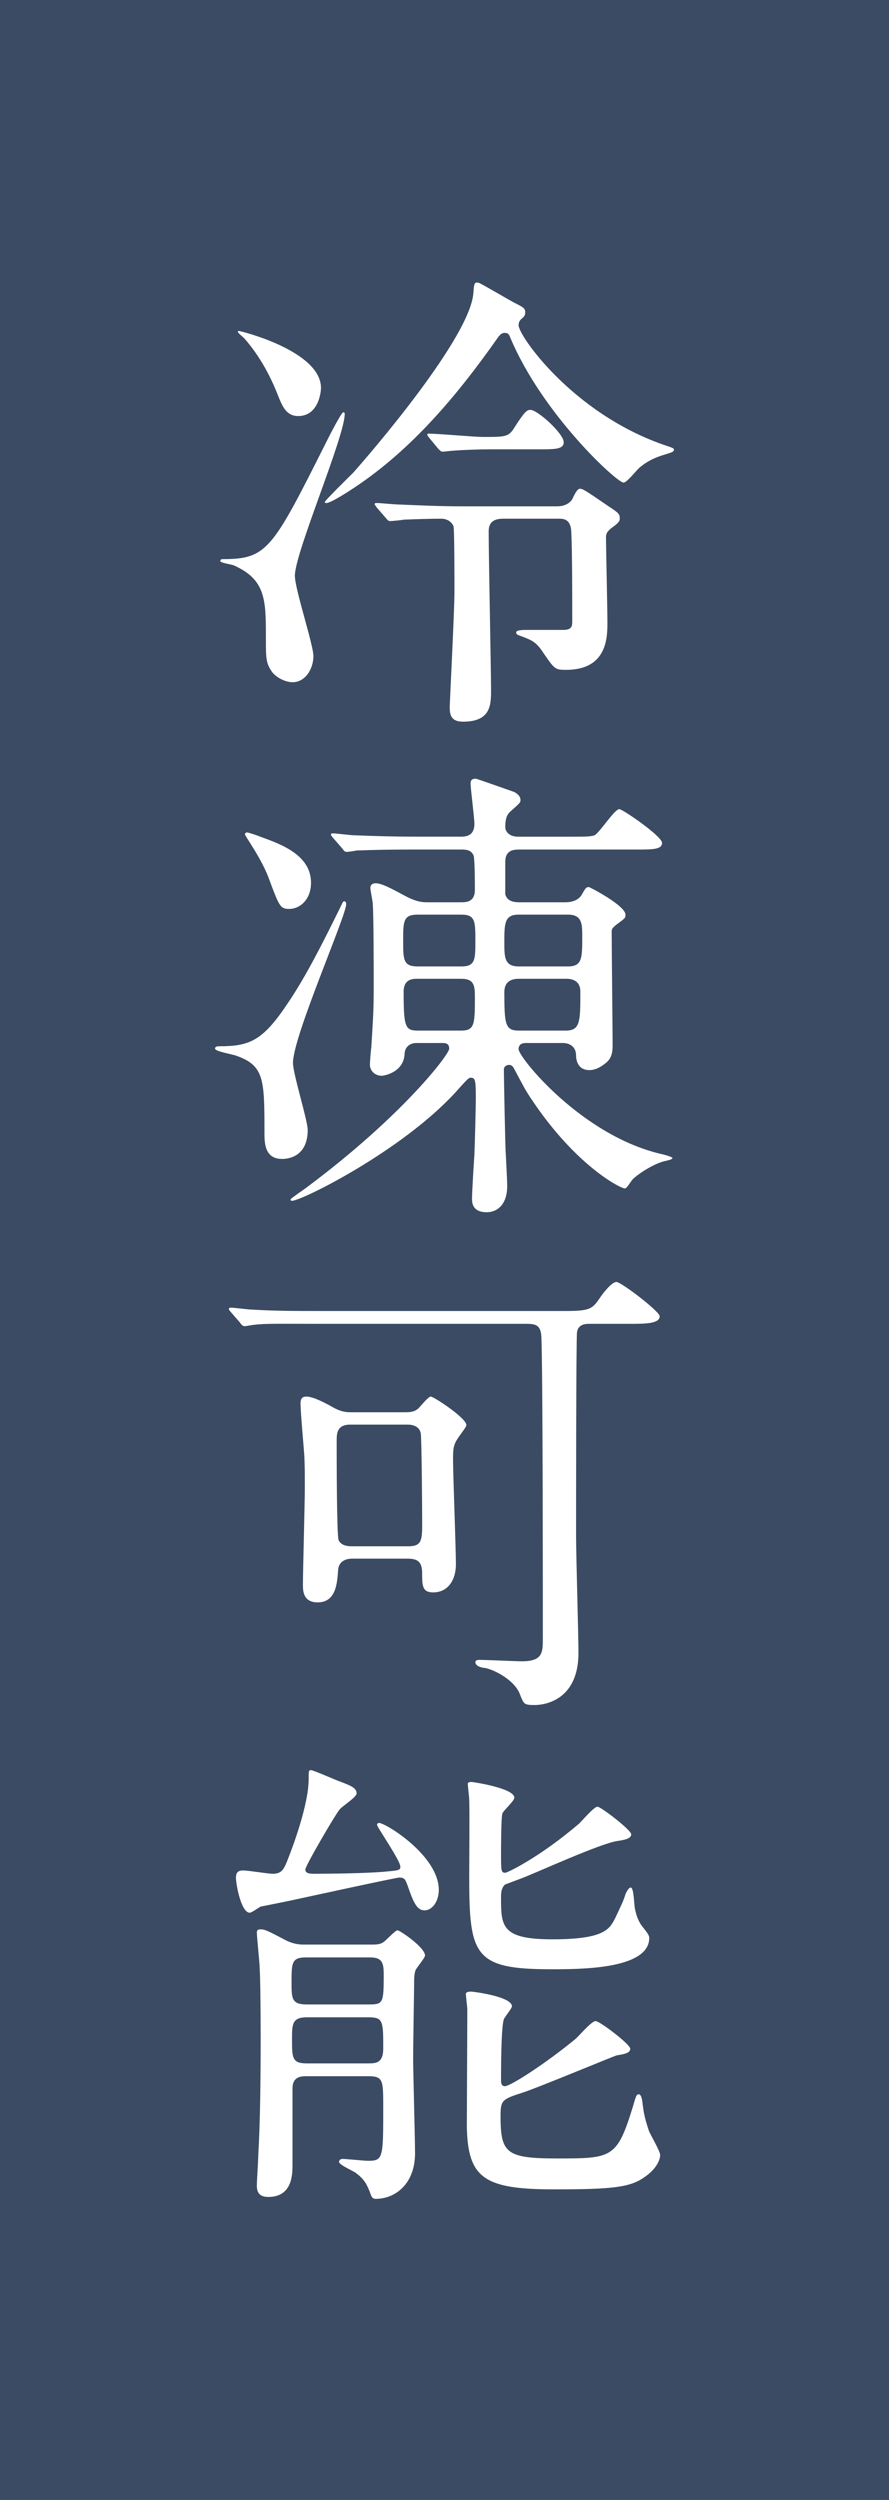
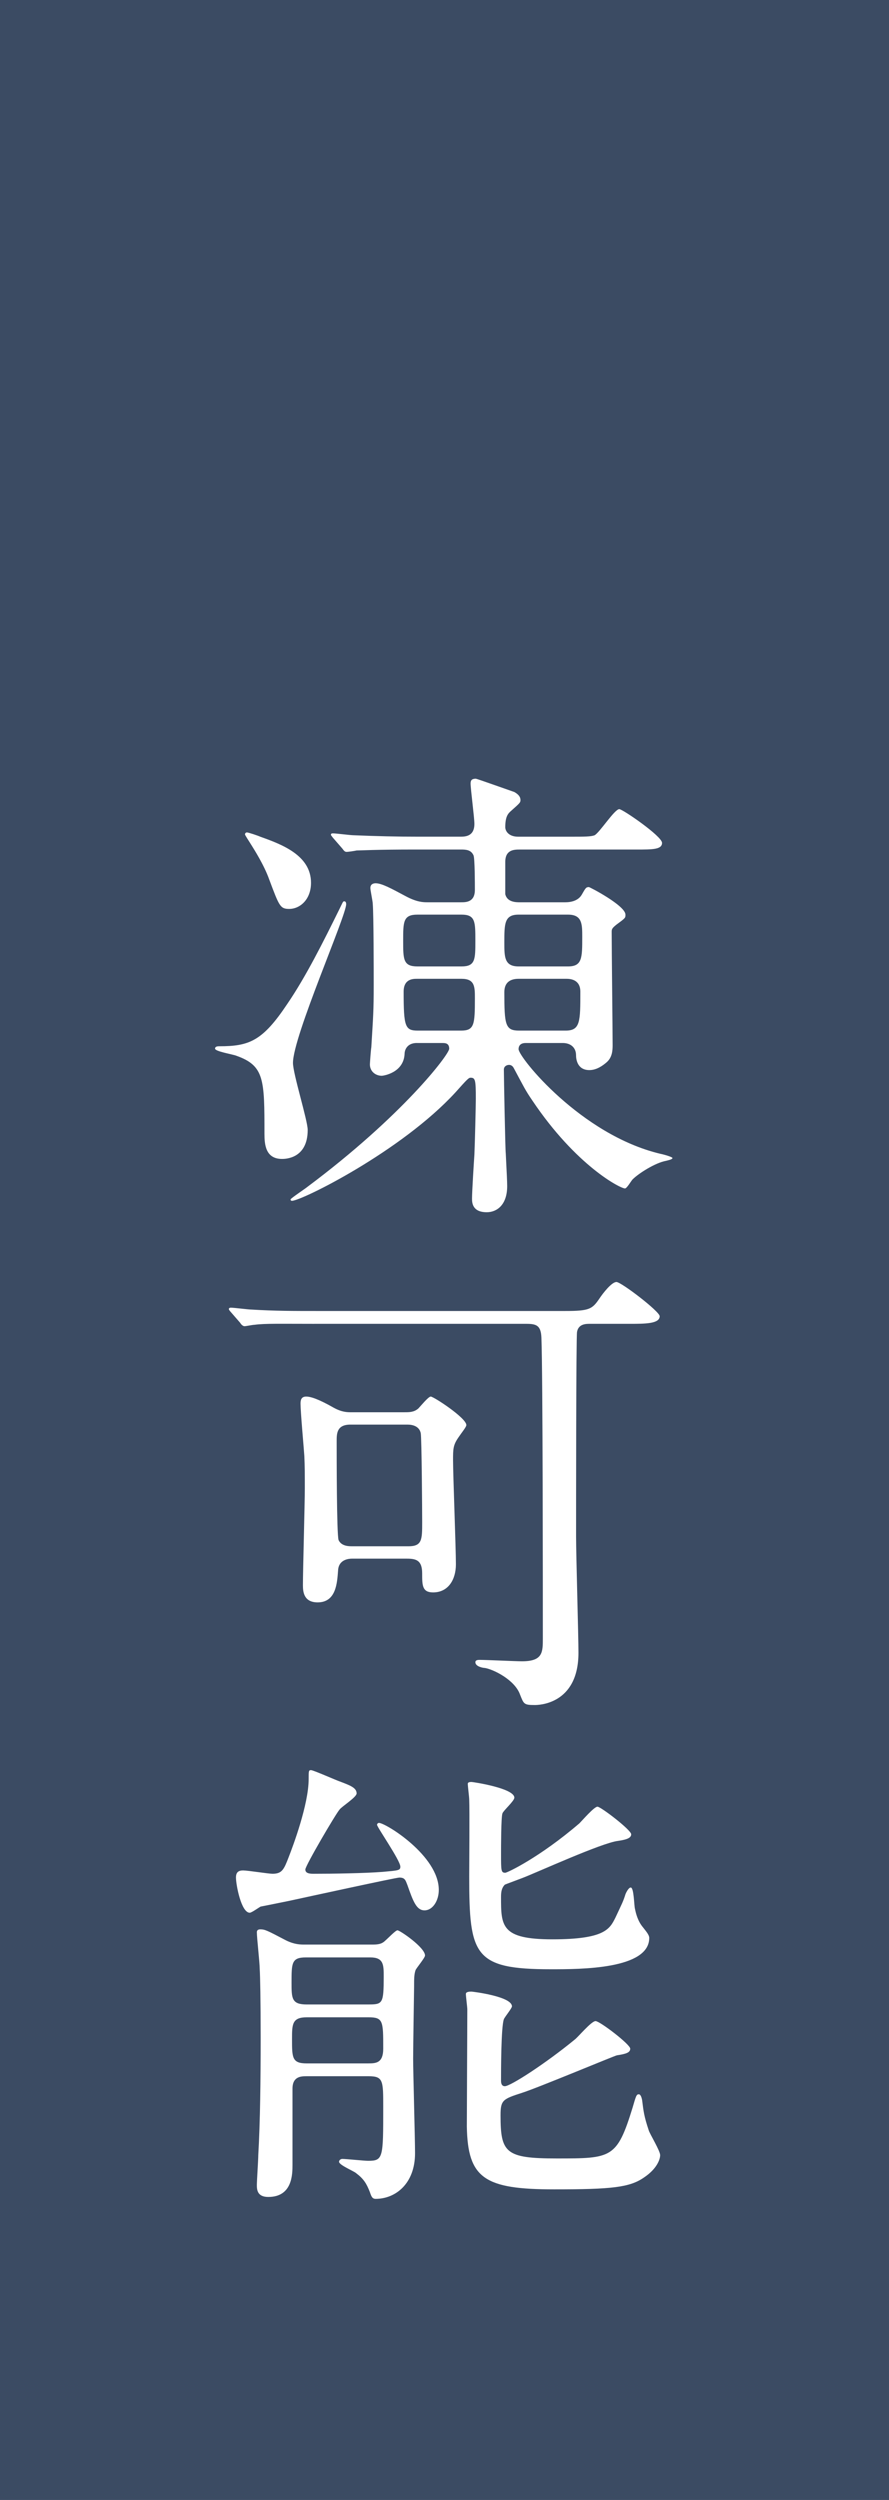
<svg xmlns="http://www.w3.org/2000/svg" version="1.1" id="レイヤー_1" x="0px" y="0px" width="58px" height="163px" viewBox="0 0 58 163" enable-background="new 0 0 58 163" xml:space="preserve">
  <rect x="0" y="0" width="58" height="163" fill="#808080" stroke="none" />
  <rect id="XMLID_452_" opacity="0.7" fill="#1E3557" width="58" height="163" />
  <g id="XMLID_73_">
-     <path id="XMLID_88_" fill="#FFFFFF" d="M19.083,44.482c-0.465,0-1.085-0.31-1.364-0.713c-0.372-0.558-0.372-0.868-0.372-2.2   c0-2.448,0-3.781-2.107-4.711c-0.155-0.062-0.868-0.155-0.868-0.279c0-0.124,0.124-0.124,0.186-0.124   c2.882,0,3.223-0.651,6.756-7.686c0.186-0.372,0.961-1.89,1.085-1.89c0.031,0,0.093,0.031,0.093,0.093   c0,1.519-3.254,9.049-3.254,10.568c0,0.868,1.209,4.494,1.209,5.237C20.447,43.614,19.92,44.482,19.083,44.482z M19.455,27.127   c-0.806,0-1.054-0.682-1.364-1.457c-0.186-0.465-0.868-2.169-2.169-3.626c-0.062-0.062-0.403-0.341-0.403-0.403   s0.031-0.062,0.062-0.062c0.124,0,5.361,1.302,5.361,3.719C20.942,25.547,20.787,27.127,19.455,27.127z M34.082,20.743   c-0.124,0.093-0.248,0.217-0.248,0.465c0,0.682,3.502,5.702,9.421,7.779c0.651,0.217,0.713,0.248,0.713,0.31   c0,0.155-0.093,0.186-0.496,0.31c-0.403,0.124-1.085,0.31-1.767,0.899c-0.155,0.124-0.806,0.961-1.023,0.961   c-0.434,0-5.268-4.432-7.376-9.421c-0.093-0.248-0.155-0.341-0.372-0.341c-0.217,0-0.31,0.124-0.434,0.279   c-2.696,3.843-5.671,7.345-9.359,9.793c-0.372,0.248-1.55,1.023-1.86,1.023c-0.062,0-0.093-0.031-0.093-0.062   c0-0.093,1.55-1.611,1.86-1.921c1.054-1.177,7.717-8.894,7.841-11.776c0.031-0.465,0.062-0.62,0.217-0.62   c0.093,0,0.186,0.031,0.279,0.093c0.31,0.155,1.797,1.023,2.138,1.209c0.62,0.31,0.744,0.372,0.744,0.651   C34.268,20.557,34.206,20.619,34.082,20.743z M32.812,33.821c-0.775,0-0.93,0.403-0.93,0.837c0,1.642,0.155,9.111,0.155,10.32   c0,0.961,0,2.076-1.829,2.076c-0.775,0-0.868-0.434-0.868-0.961c0-0.186,0.31-6.291,0.31-7.5c0-0.558,0-4.091-0.062-4.277   c-0.124-0.31-0.434-0.496-0.806-0.496c-0.775,0-1.673,0.031-2.448,0.062c-0.124,0.031-0.744,0.093-0.868,0.093   s-0.186-0.062-0.279-0.186l-0.62-0.713c-0.093-0.155-0.124-0.155-0.124-0.217c0-0.031,0.031-0.062,0.124-0.062   c0.217,0,1.177,0.093,1.364,0.093c1.426,0.062,2.789,0.124,4.246,0.124h6.167c0.62,0,0.899-0.31,0.992-0.465   c0.186-0.403,0.341-0.682,0.496-0.682c0.186,0,0.341,0.093,1.828,1.116c0.713,0.465,0.775,0.527,0.775,0.837   c0,0.217-0.217,0.372-0.558,0.62c-0.341,0.279-0.341,0.434-0.341,0.651c0,0.558,0.093,4.617,0.093,5.485   c0,0.961,0,3.099-2.696,3.099c-0.713,0-0.744-0.031-1.488-1.115c-0.465-0.713-0.744-0.806-1.364-1.054   c-0.372-0.124-0.403-0.155-0.403-0.279c0-0.155,0.465-0.155,0.713-0.155h2.355c0.558,0,0.589-0.248,0.589-0.558   c0-1.55,0-4.494-0.062-5.826c-0.031-0.868-0.527-0.868-0.837-0.868H32.812z M32.068,29.296c-0.806,0-1.736,0.031-2.541,0.093   c-0.093,0-0.558,0.062-0.651,0.062s-0.155-0.062-0.279-0.186l-0.589-0.713c-0.124-0.155-0.124-0.155-0.124-0.217   s0.031-0.062,0.093-0.062c0.558,0,3.006,0.217,3.502,0.217c1.55,0,1.704,0,2.107-0.651c0.651-1.023,0.806-1.115,1.022-1.115   c0.465,0,2.169,1.549,2.169,2.107c0,0.465-0.558,0.465-1.643,0.465H32.068z" />
    <path id="XMLID_172_" fill="#FFFFFF" d="M18.401,75.564c-1.085,0-1.147-0.961-1.147-1.643c0-3.533,0-4.432-1.828-5.083   c-0.217-0.093-1.395-0.279-1.395-0.465c0-0.155,0.186-0.155,0.279-0.155c1.952,0,2.82-0.341,4.432-2.758   c1.209-1.767,2.355-4.06,3.409-6.198c0.217-0.434,0.217-0.496,0.31-0.496s0.124,0.093,0.124,0.186   c0,0.775-3.471,8.615-3.471,10.351c0,0.713,0.961,3.75,0.961,4.37C20.075,75.564,18.587,75.564,18.401,75.564z M18.866,59.263   c-0.589,0-0.651-0.186-1.302-1.921c-0.341-0.961-1.023-2.014-1.116-2.169c-0.248-0.403-0.465-0.713-0.465-0.775   s0.062-0.124,0.124-0.124c0.093,0,0.744,0.217,0.868,0.279c1.395,0.496,3.316,1.208,3.316,3.006   C20.292,58.643,19.579,59.263,18.866,59.263z M27.202,68.003c-0.651,0-0.806,0.465-0.806,0.713   c-0.062,1.24-1.395,1.426-1.488,1.426c-0.403,0-0.775-0.279-0.775-0.744c0-0.062,0.062-0.961,0.093-1.116   c0.124-2.076,0.155-2.324,0.155-4.06c0-0.899,0-4.555-0.062-5.299c0-0.155-0.155-0.868-0.155-1.023c0-0.248,0.186-0.31,0.341-0.31   c0.403,0,1.023,0.341,1.952,0.837c0.744,0.403,1.178,0.403,1.426,0.403h2.2c0.31,0,0.899,0,0.899-0.806   c0-0.341,0-2.107-0.093-2.262c-0.155-0.341-0.465-0.372-0.806-0.372h-2.913c-2.727,0-3.626,0.062-3.905,0.062   c-0.124,0.031-0.558,0.093-0.651,0.093c-0.124,0-0.186-0.093-0.279-0.217l-0.62-0.713c-0.093-0.124-0.124-0.155-0.124-0.186   c0-0.062,0.031-0.093,0.124-0.093c0.217,0,1.147,0.124,1.364,0.124c1.519,0.062,2.789,0.093,4.246,0.093h2.696   c0.31,0,0.93,0,0.93-0.837c0-0.403-0.248-2.262-0.248-2.634c0-0.217,0.093-0.31,0.341-0.31c0.062,0,2.324,0.806,2.51,0.868   c0.217,0.124,0.403,0.279,0.403,0.527c0,0.155-0.031,0.186-0.589,0.682c-0.217,0.186-0.403,0.372-0.403,1.085   c0,0.248,0.217,0.62,0.837,0.62h3.44c0.899,0,1.302,0,1.55-0.093c0.341-0.186,1.302-1.704,1.612-1.704   c0.217,0,2.789,1.766,2.789,2.2s-0.62,0.434-1.643,0.434h-7.624c-0.372,0-0.961,0-0.961,0.806v2.107   c0.124,0.527,0.713,0.527,0.961,0.527h2.944c0.434,0,0.868-0.124,1.085-0.496c0.248-0.434,0.279-0.496,0.465-0.496   c0.062,0,2.386,1.209,2.386,1.798c0,0.217,0,0.217-0.589,0.651c-0.31,0.248-0.31,0.31-0.31,0.496c0,1.178,0.062,6.322,0.062,7.376   c0,0.341-0.031,0.775-0.372,1.085c-0.279,0.248-0.682,0.527-1.146,0.527c-0.806,0-0.868-0.744-0.868-0.961   c0-0.527-0.372-0.806-0.868-0.806h-2.417c-0.279,0-0.465,0.124-0.465,0.403c0,0.527,4.06,5.578,9.235,6.818   c0.31,0.062,0.806,0.217,0.806,0.279c0,0.093-0.31,0.155-0.434,0.186c-0.682,0.124-1.767,0.806-2.169,1.209   c-0.093,0.093-0.372,0.589-0.496,0.589c-0.31,0-3.192-1.488-6.043-5.733c-0.465-0.682-0.527-0.837-1.208-2.107   c-0.031-0.062-0.124-0.217-0.31-0.217c-0.155,0-0.341,0.093-0.341,0.31c0,0.434,0.093,5.3,0.124,5.454   c0.062,1.24,0.093,1.86,0.093,2.138c0,1.24-0.682,1.705-1.333,1.705c-0.961,0-0.961-0.651-0.961-0.899   c0-0.434,0.124-2.417,0.155-2.851c0.031-0.682,0.093-3.192,0.093-3.657c0-1.208-0.031-1.364-0.341-1.364   c-0.124,0-0.217,0.093-0.992,0.961c-3.533,3.843-10.041,7.066-10.661,7.066c-0.062,0-0.093-0.031-0.093-0.093   s1.023-0.744,1.085-0.806c6.229-4.649,9.266-8.646,9.266-9.018s-0.279-0.372-0.434-0.372H27.202z M27.233,59.635   c-0.93,0-0.93,0.465-0.93,1.704c0,1.209,0,1.674,0.93,1.674h2.882c0.899,0,0.899-0.465,0.899-1.674c0-1.24,0-1.704-0.899-1.704   H27.233z M27.202,63.819c-0.248,0-0.868,0-0.868,0.837c0,2.293,0.093,2.541,0.93,2.541h2.82c0.868,0,0.899-0.403,0.899-2.107   c0-0.744,0-1.271-0.868-1.271H27.202z M33.834,59.635c-0.93,0-0.93,0.589-0.93,1.828c0,0.93,0,1.55,0.93,1.55h3.223   c0.93,0,0.93-0.558,0.93-1.921c0-0.837,0-1.457-0.93-1.457H33.834z M33.834,63.819c-0.558,0-0.93,0.248-0.93,0.868   c0,2.138,0.062,2.51,0.961,2.51h3.037c0.961,0,0.961-0.589,0.961-2.541c0-0.806-0.682-0.837-0.899-0.837H33.834z" />
    <path id="XMLID_181_" fill="#FFFFFF" d="M20.509,86.316c-2.169,0-3.223-0.031-3.905,0.062c-0.124,0-0.558,0.093-0.651,0.093   c-0.124,0-0.248-0.155-0.279-0.217l-0.62-0.713c-0.062-0.062-0.124-0.155-0.124-0.186c0-0.062,0.062-0.093,0.124-0.093   c0.217,0,1.147,0.124,1.364,0.124c1.519,0.093,2.789,0.093,4.246,0.093h16.208c1.581,0,1.766-0.124,2.231-0.806   c0.248-0.372,0.806-1.085,1.116-1.085c0.31,0,2.82,1.921,2.82,2.231c0,0.496-0.961,0.496-1.952,0.496h-2.603   c-0.248,0-0.744,0-0.837,0.527c-0.062,0.248-0.062,11.838-0.062,13.357c0,1.208,0.155,6.477,0.155,7.562   c0,3.409-2.665,3.409-2.851,3.409c-0.713,0-0.713-0.062-0.961-0.682c-0.341-0.961-1.736-1.643-2.293-1.735   c-0.124,0-0.62-0.093-0.62-0.372c0-0.155,0.186-0.155,0.279-0.155c0.434,0,2.355,0.093,2.758,0.093   c1.364,0,1.364-0.589,1.364-1.488c0-2.944,0-17.2-0.093-19.617c-0.031-0.806-0.341-0.899-0.992-0.899H20.509z M26.397,92.08   c0.31,0,0.62,0,0.899-0.248c0.124-0.124,0.651-0.775,0.806-0.775c0.186,0,2.324,1.395,2.324,1.86c0,0.124-0.31,0.496-0.496,0.775   c-0.372,0.527-0.372,0.775-0.372,1.519c0,0.961,0.186,5.702,0.186,6.787c0,0.992-0.496,1.829-1.488,1.829   c-0.713,0-0.713-0.465-0.713-1.24c0-0.837-0.372-0.961-0.992-0.961h-3.595c-0.155,0-0.868,0.031-0.899,0.775   c-0.062,0.806-0.124,2.076-1.333,2.076c-0.899,0-0.961-0.682-0.961-1.116c0-0.961,0.124-5.33,0.124-6.322   c0-0.868,0-1.426-0.031-2.107c-0.031-0.496-0.248-2.851-0.248-3.409c0-0.217,0.031-0.465,0.372-0.465   c0.465,0,1.271,0.434,1.766,0.713c0.558,0.31,0.899,0.31,1.209,0.31H26.397z M26.645,100.82c0.899,0,0.899-0.434,0.899-1.581   c0-0.651-0.031-5.454-0.093-5.795c-0.093-0.434-0.496-0.558-0.868-0.558h-3.719c-0.899,0-0.899,0.589-0.899,1.084   c0,0.961,0,6.074,0.124,6.446c0.186,0.403,0.682,0.403,0.868,0.403H26.645z" />
    <path id="XMLID_187_" fill="#FFFFFF" d="M24.599,118.979c0-0.062,0.062-0.124,0.124-0.124c0.434,0,3.905,2.138,3.905,4.37   c0,0.713-0.403,1.333-0.93,1.333s-0.744-0.589-1.115-1.643c-0.124-0.31-0.155-0.496-0.527-0.496c-0.217,0-6.043,1.271-7.19,1.519   c-0.155,0.031-1.828,0.372-1.859,0.372c-0.124,0.062-0.589,0.403-0.713,0.403c-0.558,0-0.899-1.828-0.899-2.293   c0-0.341,0.155-0.465,0.465-0.465c0.31,0,1.643,0.217,1.921,0.217c0.62,0,0.744-0.279,1.054-1.085   c0.279-0.713,1.302-3.44,1.302-5.083c0-0.527,0-0.589,0.155-0.589c0.155,0,1.612,0.651,1.89,0.744   c0.651,0.248,1.085,0.403,1.085,0.775c0,0.248-0.992,0.868-1.115,1.054c-0.248,0.279-2.231,3.657-2.231,3.905   c0,0.279,0.341,0.279,0.558,0.279c1.24,0,3.285-0.031,4.494-0.124c1.023-0.093,1.147-0.093,1.147-0.341   C26.118,121.303,24.599,119.134,24.599,118.979z M19.982,135.373c-0.31,0-0.899,0-0.899,0.806v4.958c0,0.62,0,2.107-1.581,2.107   c-0.713,0-0.744-0.465-0.744-0.775c0-0.279,0.093-1.643,0.093-1.952c0.124-2.169,0.155-4.928,0.155-7.624   c0-2.541-0.031-4.029-0.062-4.525c0-0.403-0.186-2.014-0.186-2.386c0-0.155,0.124-0.186,0.217-0.186   c0.31,0,0.434,0.062,1.674,0.713c0.558,0.279,0.961,0.279,1.208,0.279h4.401c0.31,0,0.62,0,0.868-0.248   c0.217-0.186,0.682-0.682,0.806-0.682c0.155,0,1.797,1.116,1.797,1.643c0,0.155-0.558,0.806-0.62,0.961   c-0.093,0.279-0.093,0.558-0.093,1.085c0,0.031-0.062,3.936-0.062,4.679c0,0.899,0.124,5.207,0.124,6.167   c0,1.983-1.271,2.975-2.572,2.975c-0.217,0-0.279-0.155-0.372-0.434c-0.217-0.558-0.403-0.868-0.899-1.24   c-0.124-0.124-1.115-0.527-1.115-0.744c0-0.093,0.093-0.186,0.217-0.186c0.248,0,1.426,0.124,1.674,0.124   c0.992,0,0.992-0.186,0.992-3.502c0-1.736,0-2.014-0.961-2.014H19.982z M24.042,130.693c0.93,0,0.992-0.062,0.992-1.828   c0-0.744,0-1.239-0.868-1.239h-4.215c-0.93,0-0.93,0.372-0.93,1.642c0,1.023,0,1.426,0.992,1.426H24.042z M24.042,134.536   c0.496,0,0.961-0.031,0.961-0.961c0-1.798,0-2.045-0.961-2.045h-4.029c-0.961,0-0.961,0.465-0.961,1.426   c0,1.208,0,1.581,0.961,1.581H24.042z M40.25,134.009c-0.093,0-5.206,2.138-6.198,2.448c-1.24,0.403-1.395,0.465-1.395,1.457   c0,2.448,0.31,2.82,3.657,2.82c3.595,0,3.936,0,4.958-3.316c0.217-0.744,0.248-0.868,0.403-0.868c0.124,0,0.186,0.217,0.217,0.372   c0.093,0.744,0.124,1.054,0.434,1.983c0.062,0.217,0.744,1.333,0.744,1.612c0,0.279-0.217,0.899-1.054,1.457   c-0.93,0.651-2.107,0.775-5.857,0.775c-4.555,0-5.64-0.713-5.702-4.091c0-1.085,0.031-6.446,0.031-7.655   c0-0.124-0.093-0.837-0.093-0.992c0-0.155,0.248-0.155,0.372-0.155c0.062,0,2.634,0.31,2.634,0.961   c0,0.124-0.465,0.682-0.527,0.837c-0.186,0.496-0.186,3.409-0.186,3.998c0,0.093,0,0.372,0.248,0.372   c0.372,0,2.665-1.488,4.556-3.037c0.217-0.155,1.084-1.209,1.364-1.209c0.279,0,2.262,1.519,2.262,1.798   C41.117,133.823,40.869,133.916,40.25,134.009z M32.688,123.689c0,1.891,0,2.758,3.347,2.758c3.44,0,3.75-0.682,4.122-1.426   c0.434-0.93,0.496-1.023,0.651-1.519c0.062-0.155,0.217-0.434,0.341-0.434c0.217,0,0.217,1.208,0.279,1.395   c0.062,0.31,0.186,0.806,0.527,1.208c0.217,0.279,0.403,0.496,0.403,0.682c0,2.045-4.463,2.045-6.415,2.045   c-5.021,0-5.33-0.899-5.33-6.043c0-0.775,0.031-4.308,0-5.021c0-0.155-0.093-0.868-0.093-1.023c0-0.124,0.155-0.124,0.248-0.124   s2.789,0.403,2.789,1.023c0,0.217-0.713,0.837-0.775,1.022c-0.093,0.217-0.093,2.262-0.093,2.634c0,1.116,0,1.24,0.279,1.24   c0.124,0,2.231-0.992,4.834-3.223c0.186-0.186,0.961-1.085,1.178-1.085c0.217,0,2.2,1.519,2.2,1.798   c0,0.217-0.217,0.341-0.868,0.434c-1.054,0.124-5.33,2.076-6.229,2.417c-0.155,0.062-1.084,0.403-1.146,0.434   C32.719,123.1,32.688,123.379,32.688,123.689z" />
  </g>
</svg>